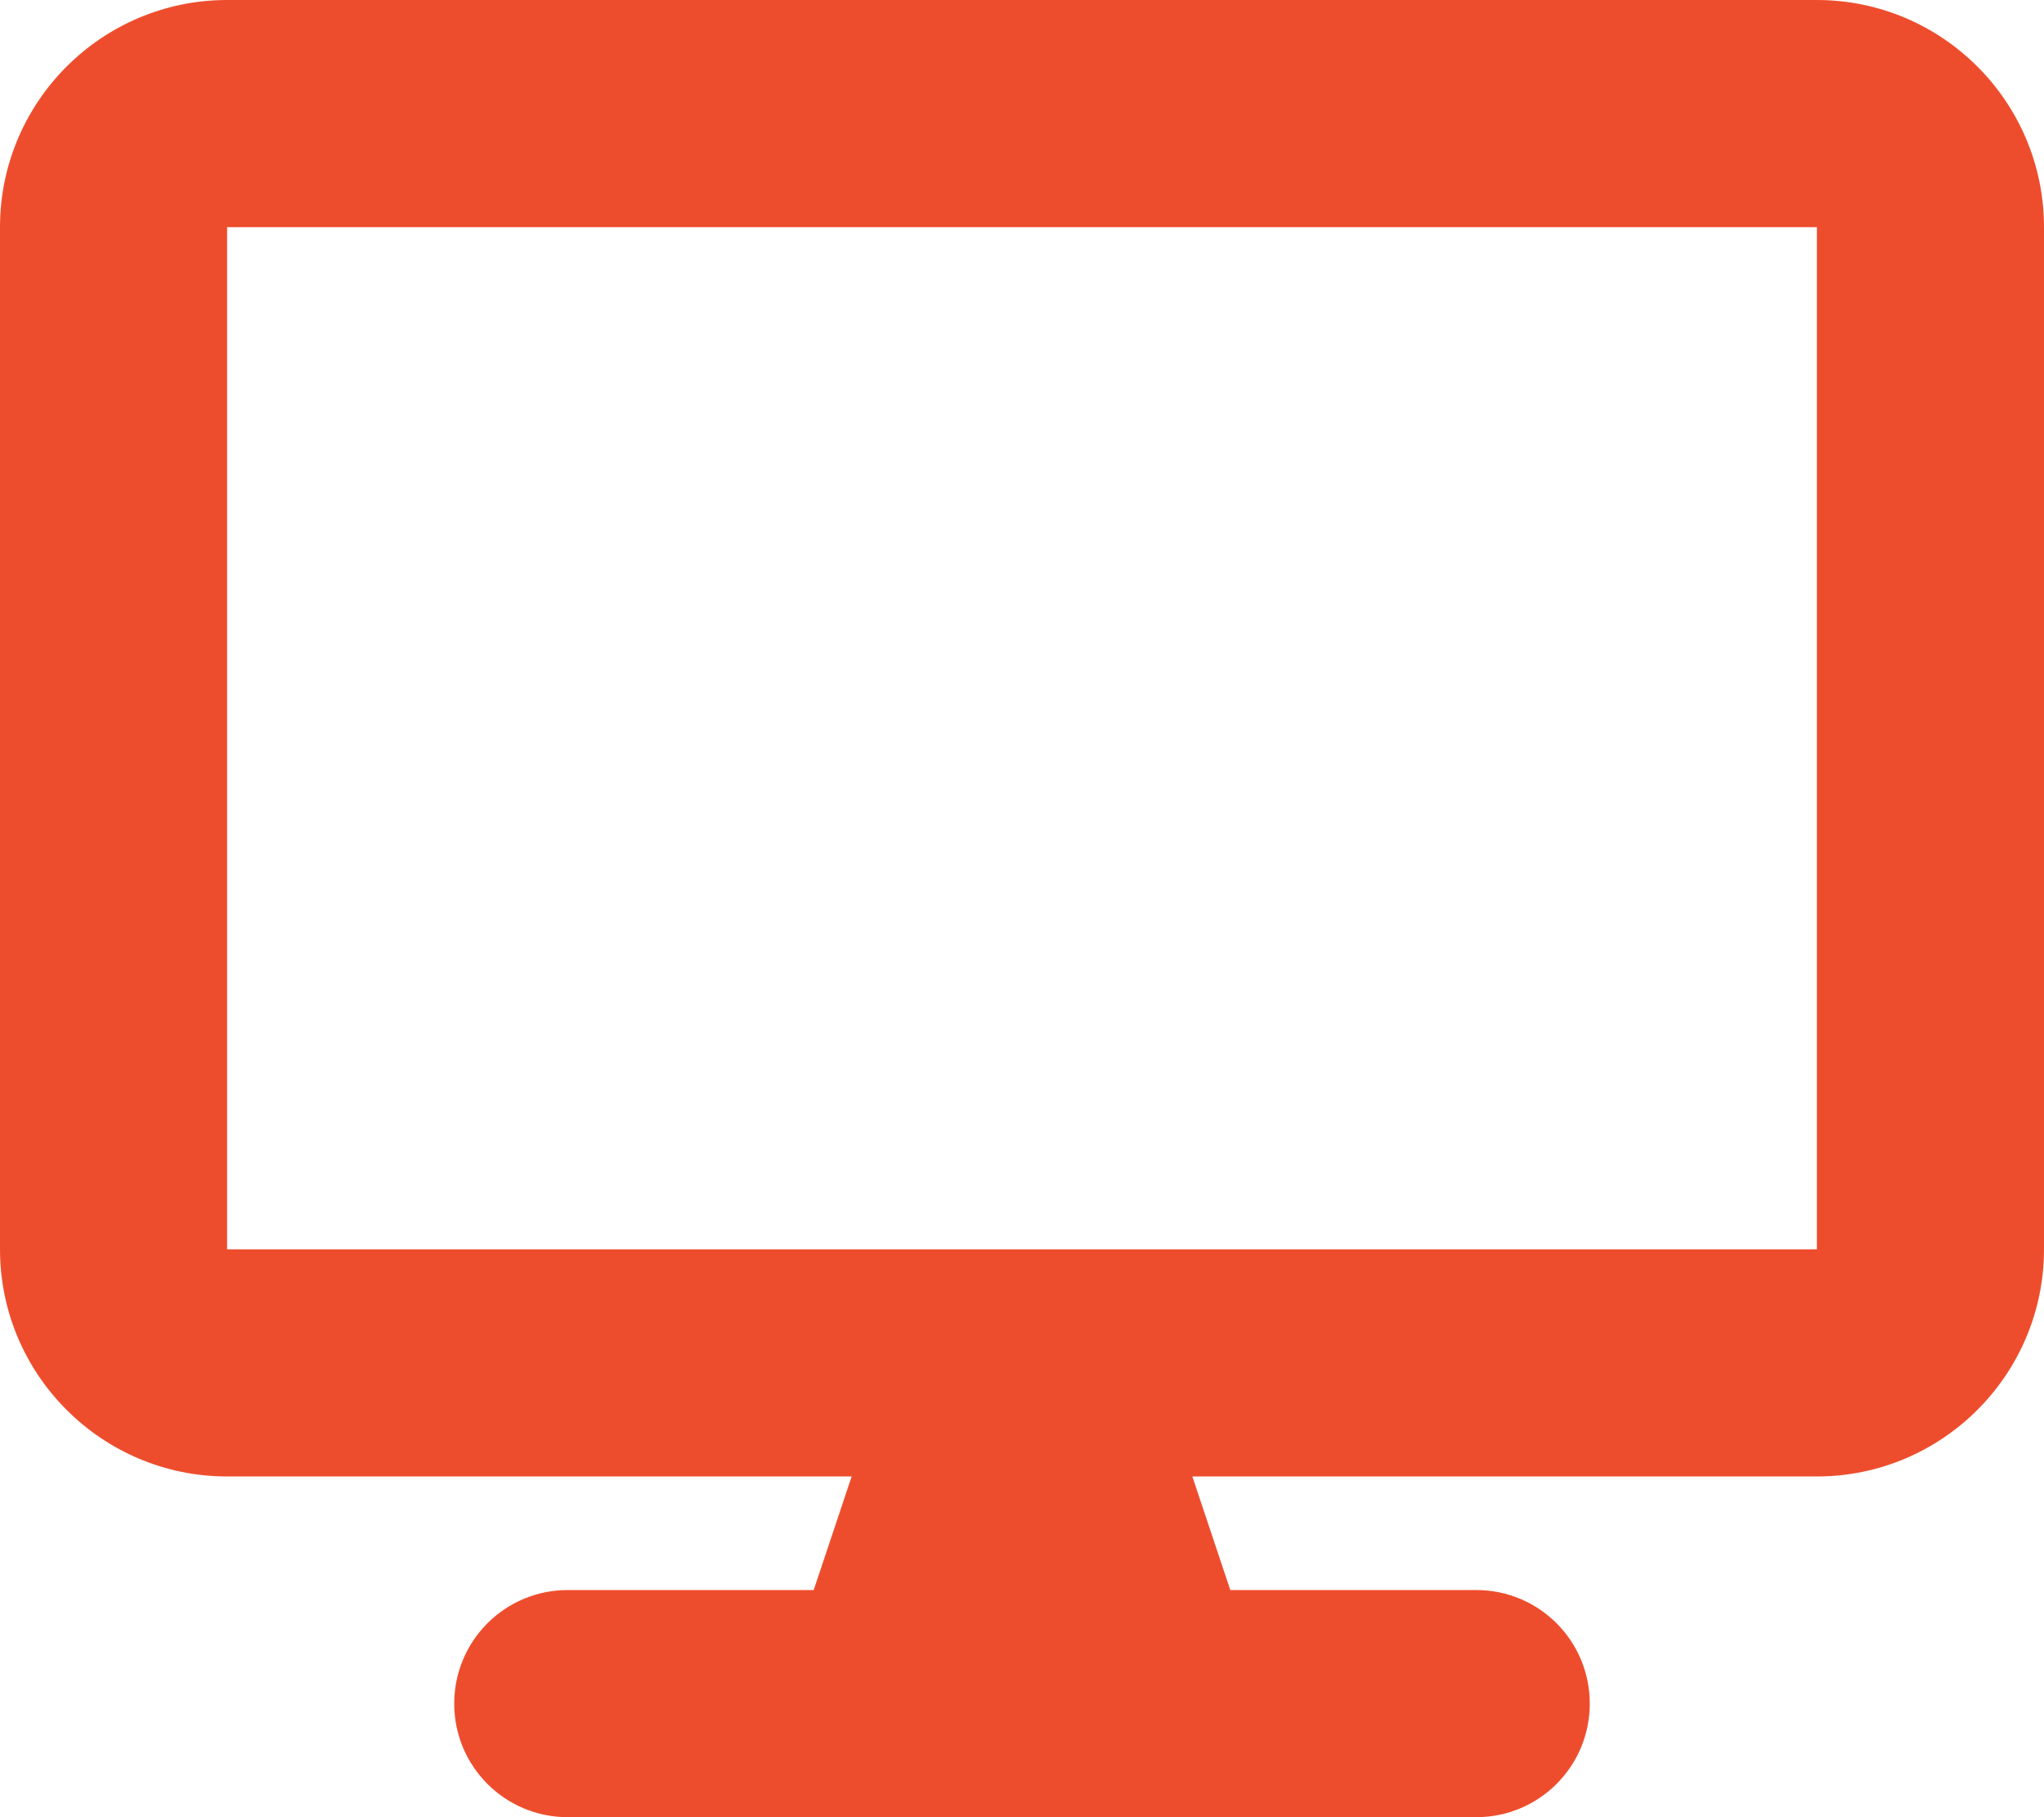
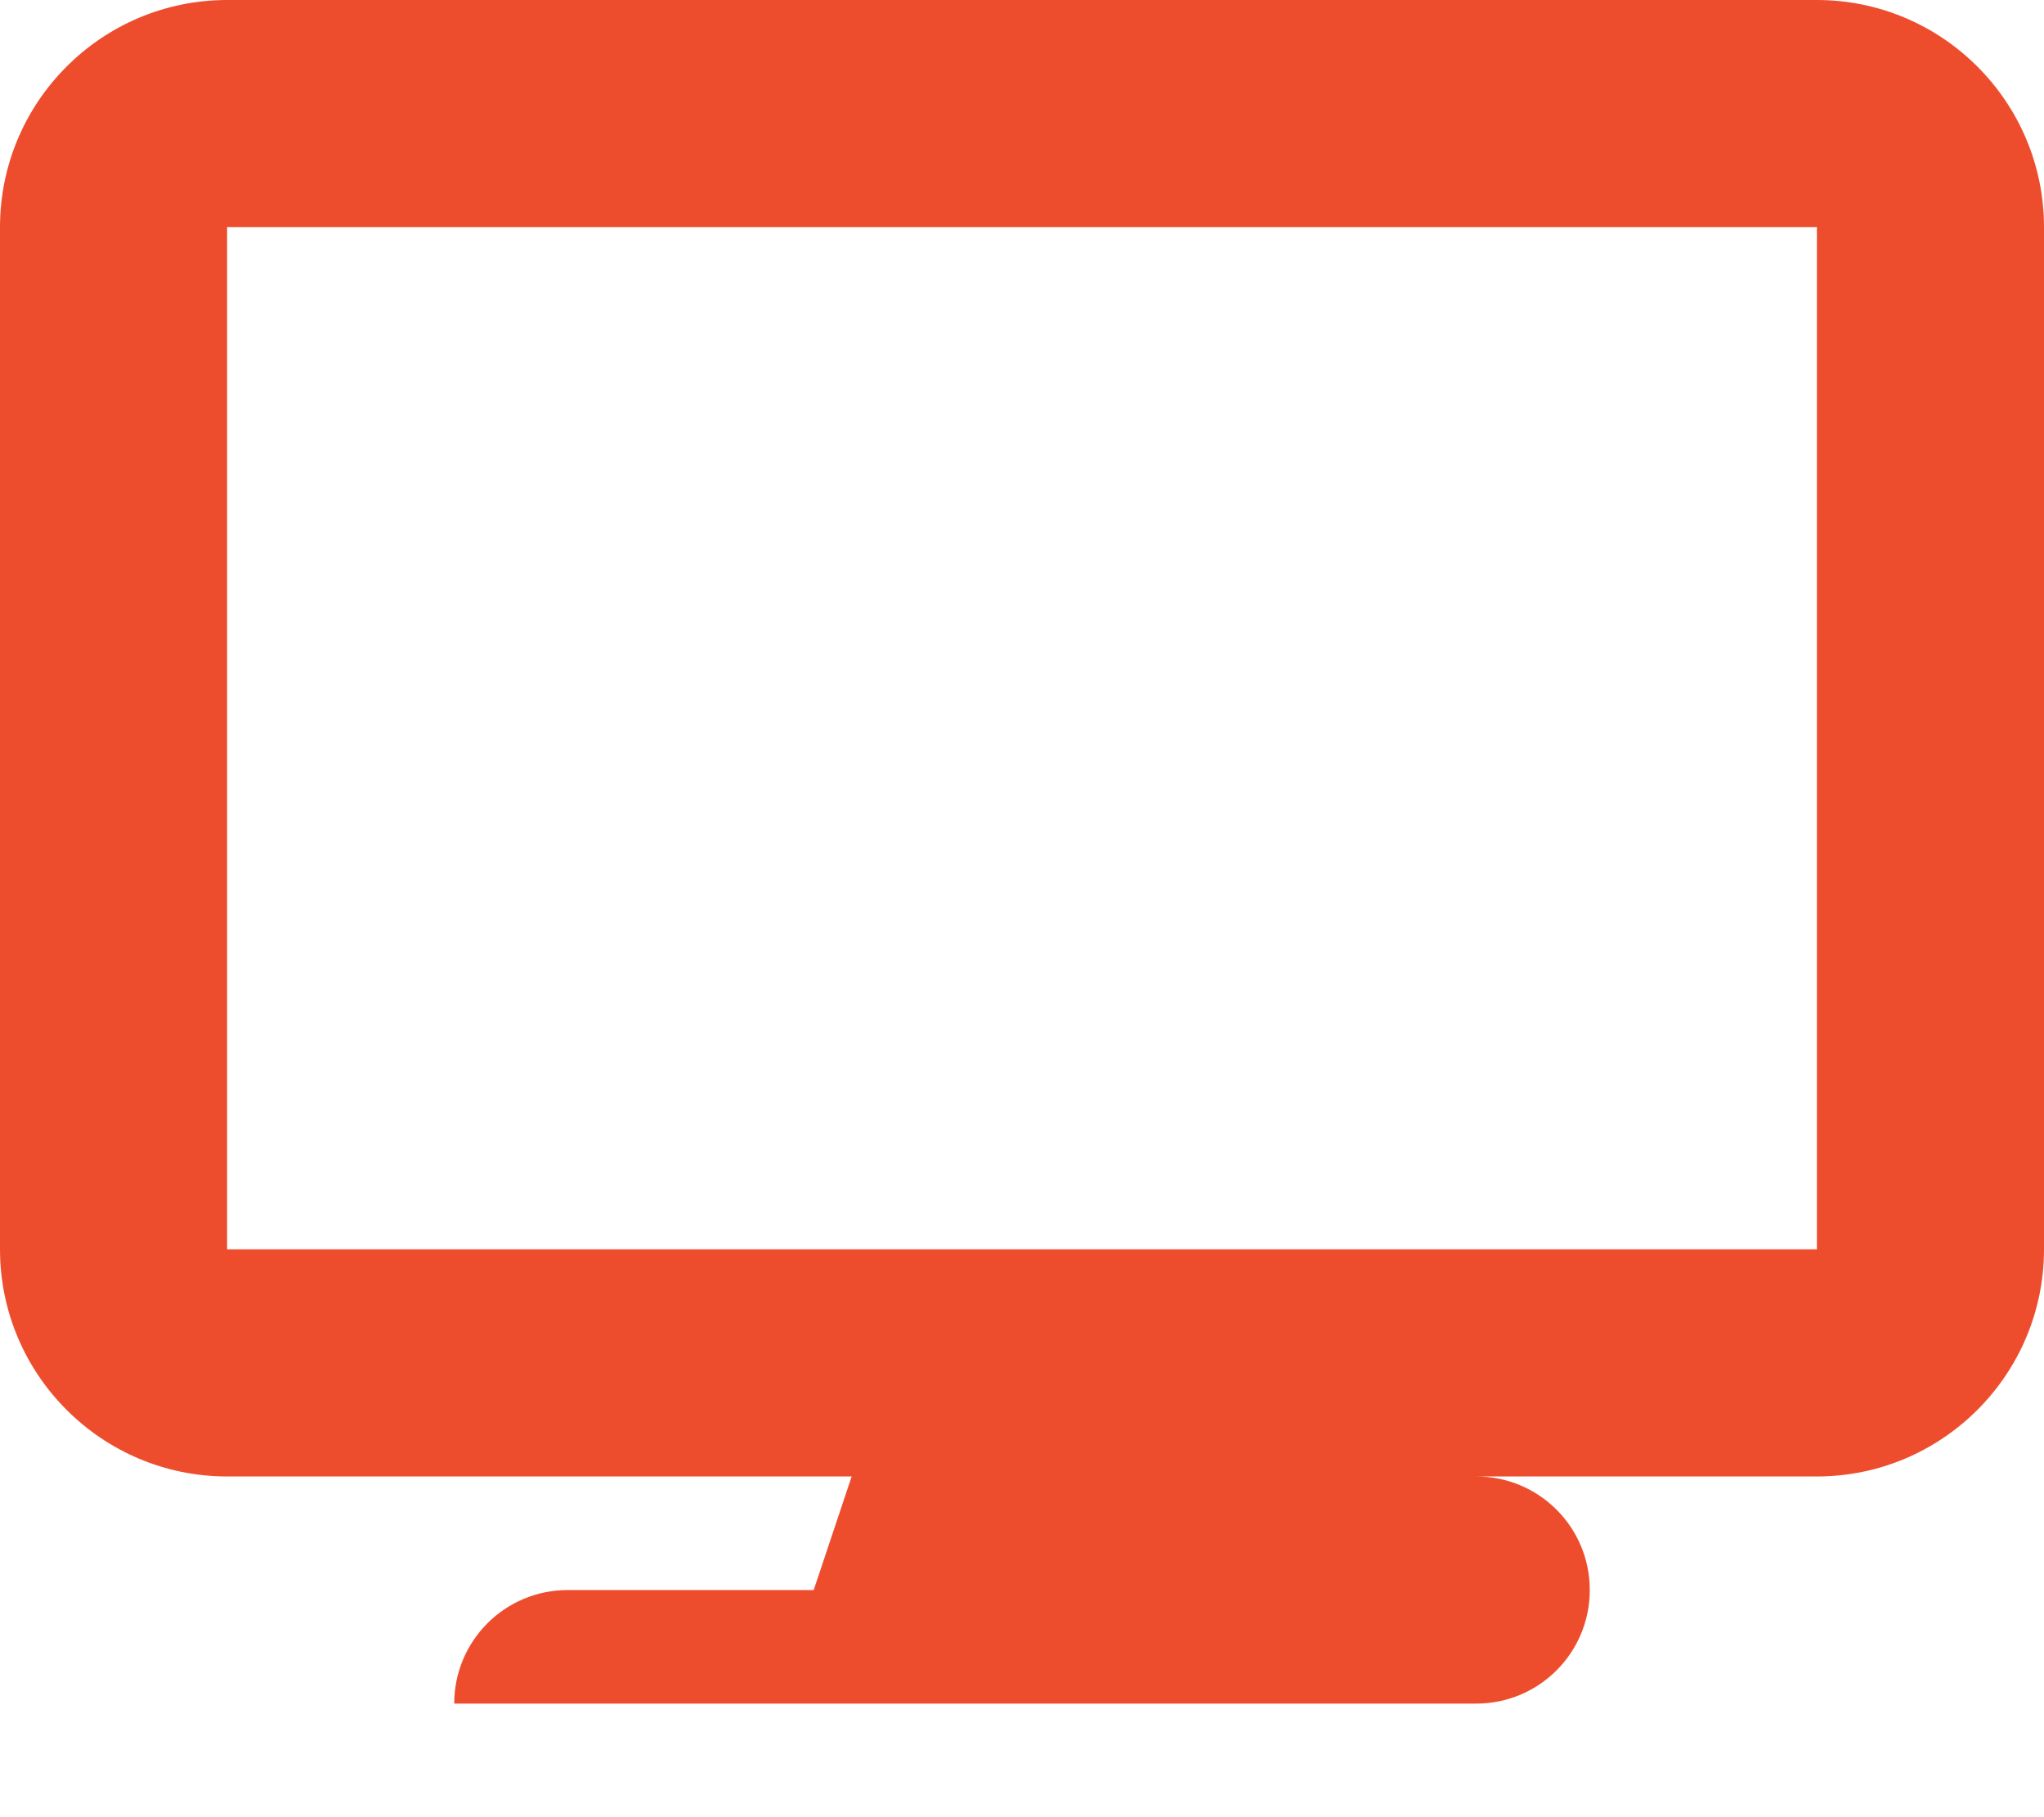
<svg xmlns="http://www.w3.org/2000/svg" viewBox="0 0 576 512" fill="#EE4D2D">
-   <path d="M64 0C28.7 0 0 28.7 0 64V352c0 35.3 28.7 64 64 64H240l-10.7 32H160c-17.7 0-32 14.3-32 32s14.3 32 32 32H416c17.7 0 32-14.3 32-32s-14.3-32-32-32H346.7L336 416H512c35.3 0 64-28.7 64-64V64c0-35.3-28.7-64-64-64H64zM512 64V352H64V64H512z" />
+   <path d="M64 0C28.7 0 0 28.7 0 64V352c0 35.3 28.7 64 64 64H240l-10.7 32H160c-17.7 0-32 14.3-32 32H416c17.7 0 32-14.3 32-32s-14.3-32-32-32H346.7L336 416H512c35.3 0 64-28.7 64-64V64c0-35.3-28.7-64-64-64H64zM512 64V352H64V64H512z" />
</svg>